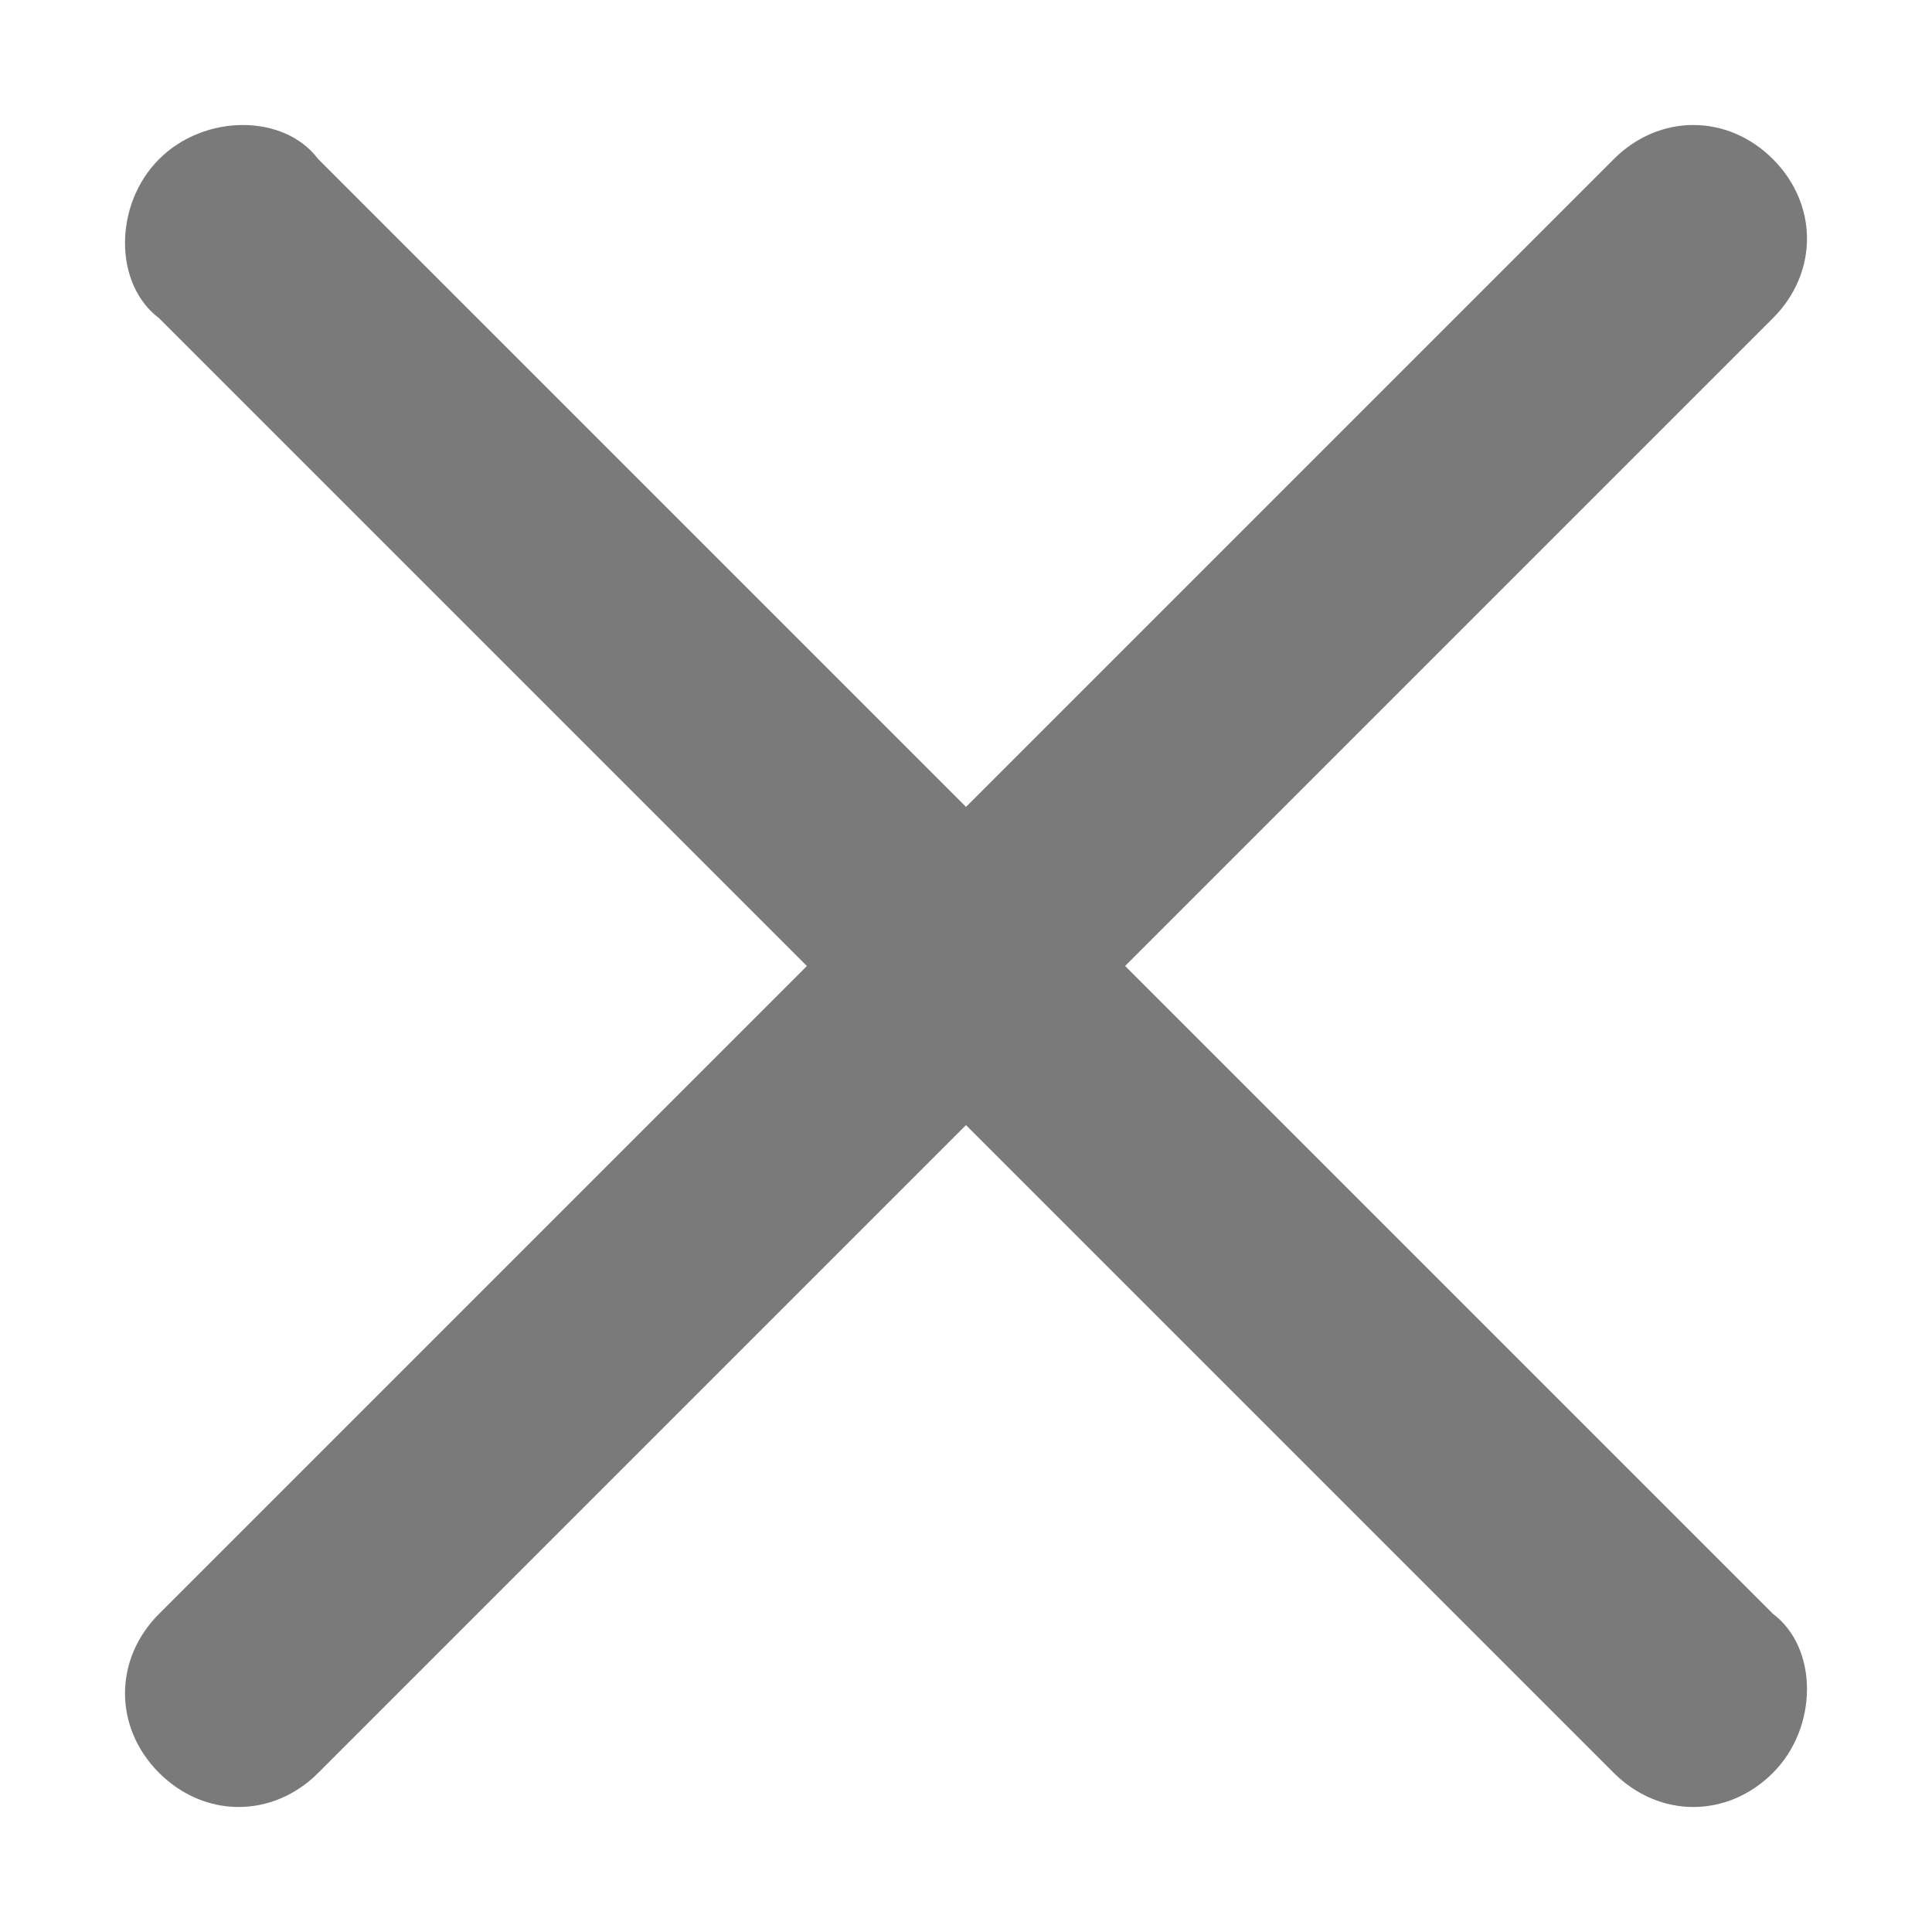
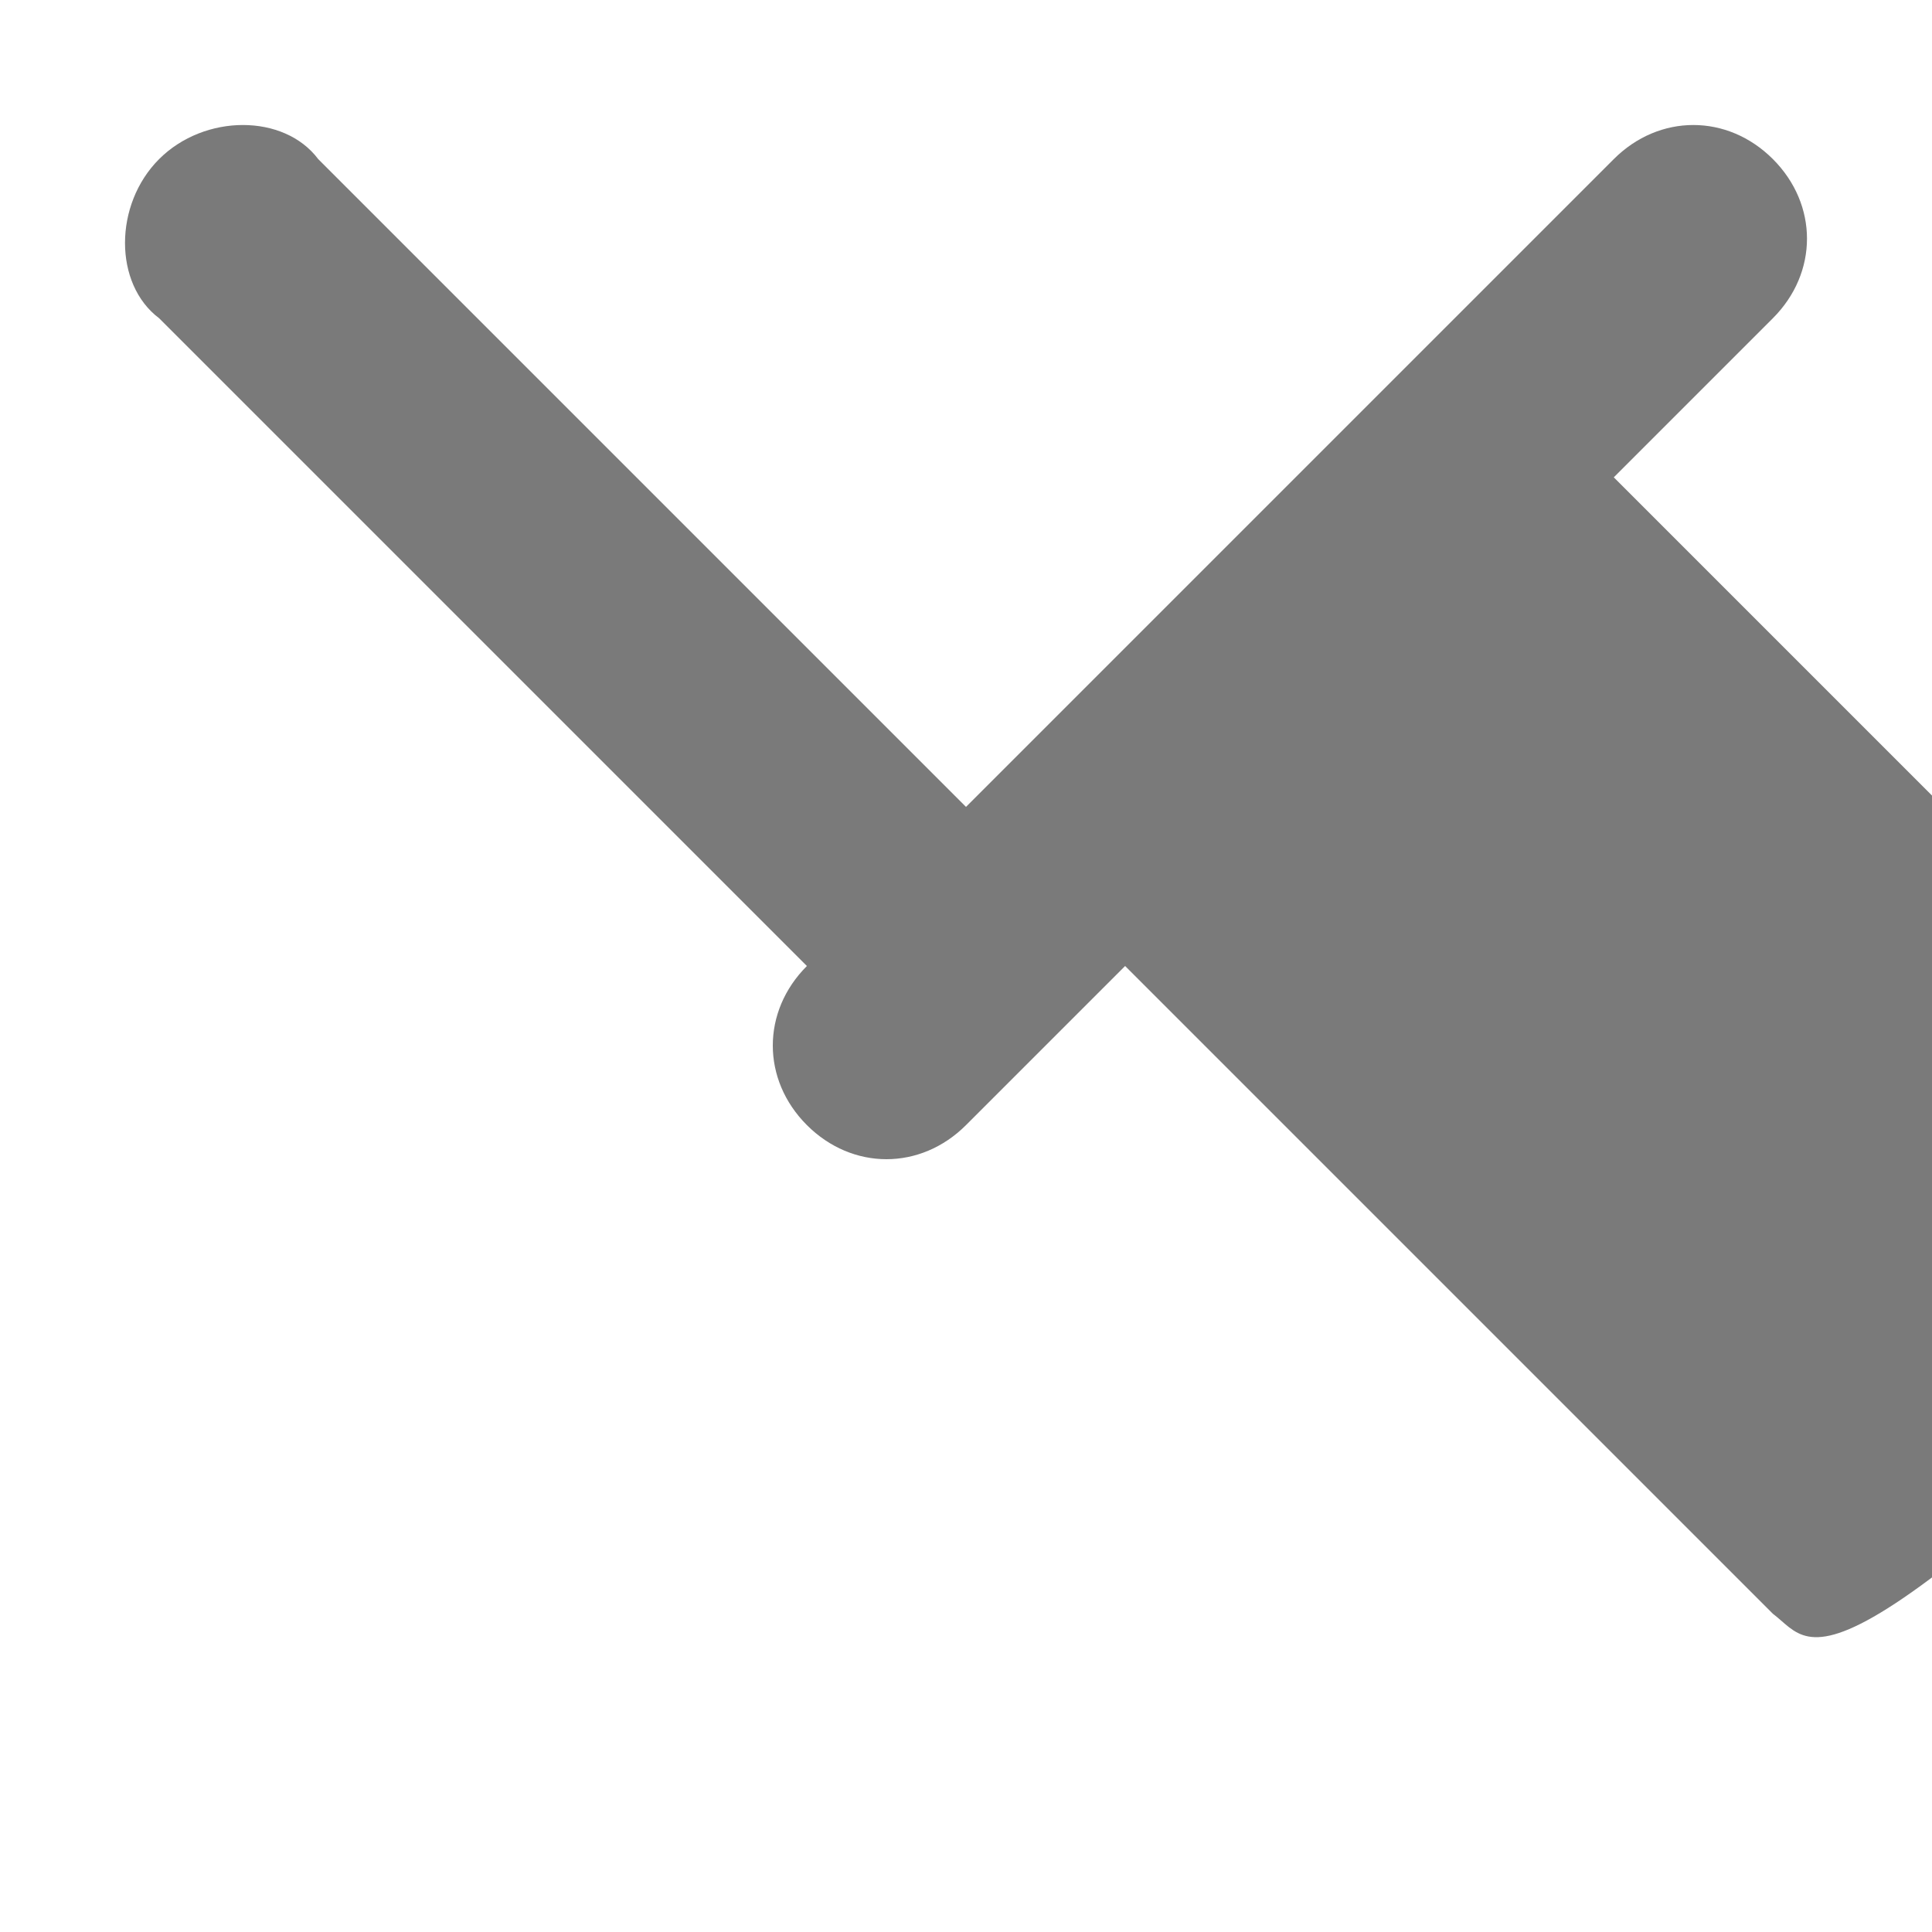
<svg xmlns="http://www.w3.org/2000/svg" version="1.1" id="图层_1" x="0px" y="0px" viewBox="0 0 17 17" enable-background="new 0 0 17 17" xml:space="preserve">
-   <path fill="#7A7A7A" d="M15.6,14.2L9.9,8.5l5.7-5.7c0.4-0.4,0.4-1,0-1.4s-1-0.4-1.4,0L8.5,7.1L2.8,1.4C2.5,1,1.8,1,1.4,1.4  C1,1.8,1,2.5,1.4,2.8l5.7,5.7l-5.7,5.7c-0.4,0.4-0.4,1,0,1.4s1,0.4,1.4,0l5.7-5.7l5.7,5.7c0.4,0.4,1,0.4,1.4,0  C16,15.2,16,14.5,15.6,14.2z" />
+   <path fill="#7A7A7A" d="M15.6,14.2L9.9,8.5l5.7-5.7c0.4-0.4,0.4-1,0-1.4s-1-0.4-1.4,0L8.5,7.1L2.8,1.4C2.5,1,1.8,1,1.4,1.4  C1,1.8,1,2.5,1.4,2.8l5.7,5.7c-0.4,0.4-0.4,1,0,1.4s1,0.4,1.4,0l5.7-5.7l5.7,5.7c0.4,0.4,1,0.4,1.4,0  C16,15.2,16,14.5,15.6,14.2z" />
</svg>